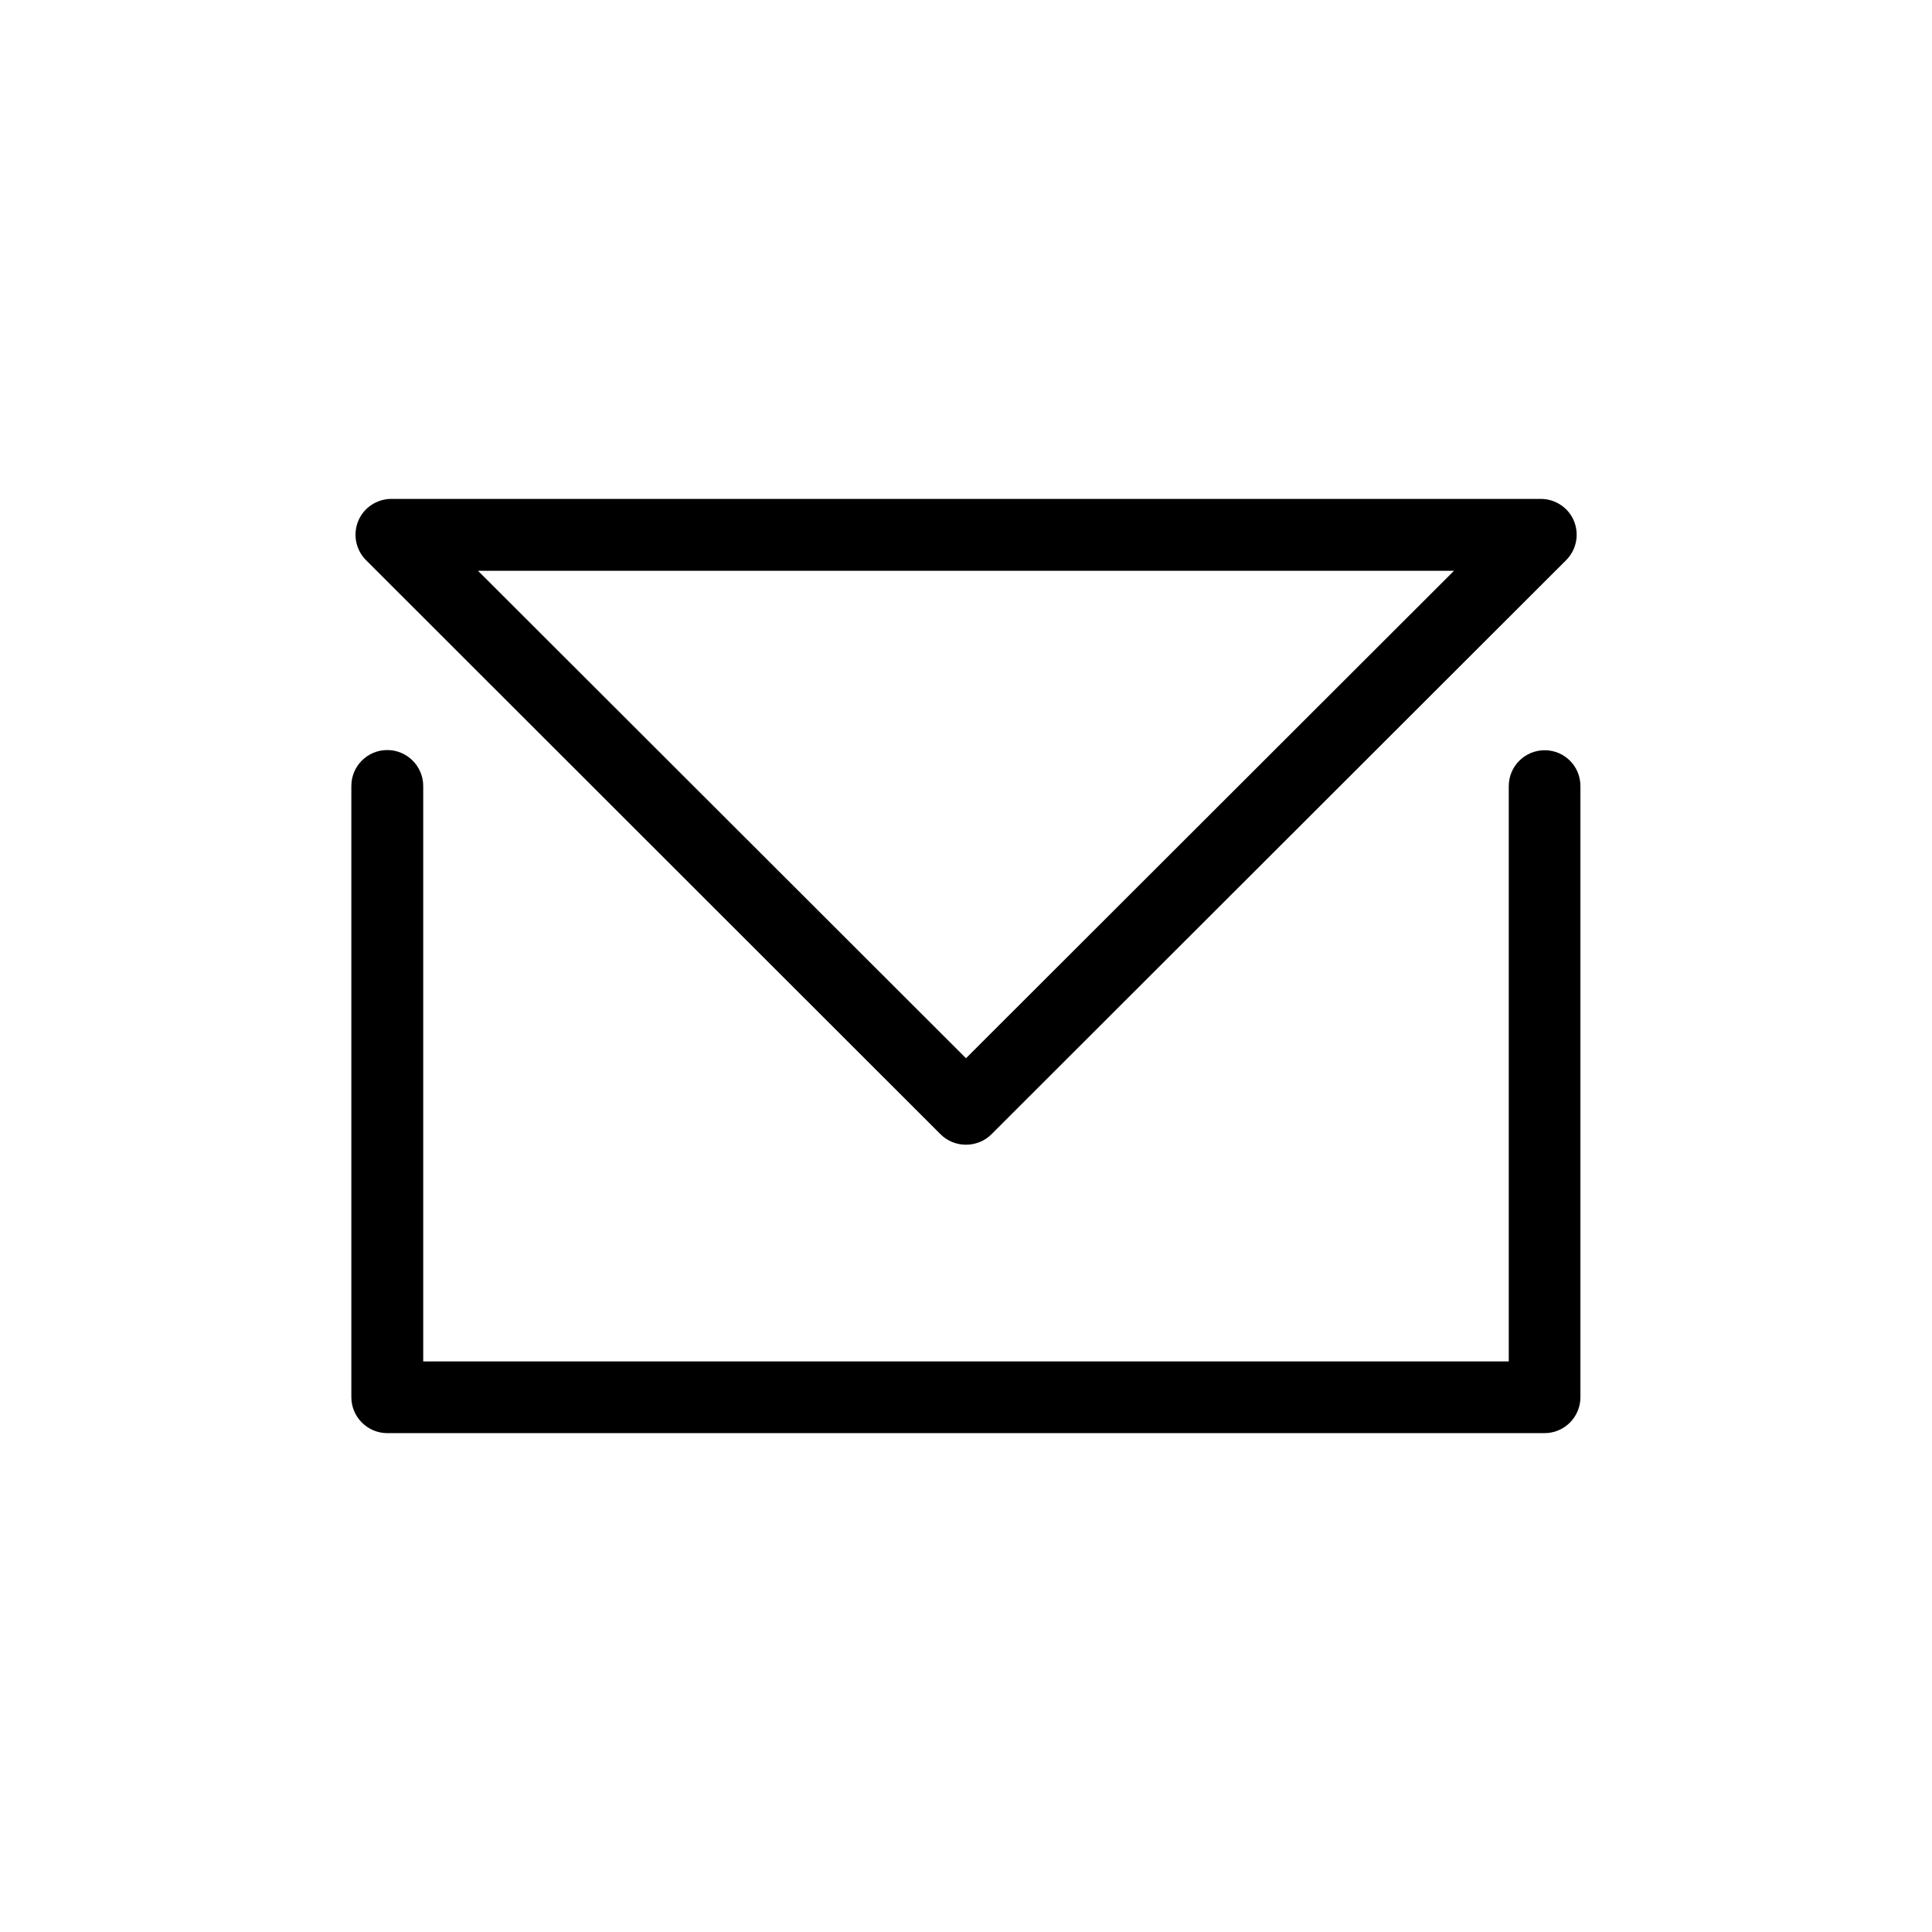
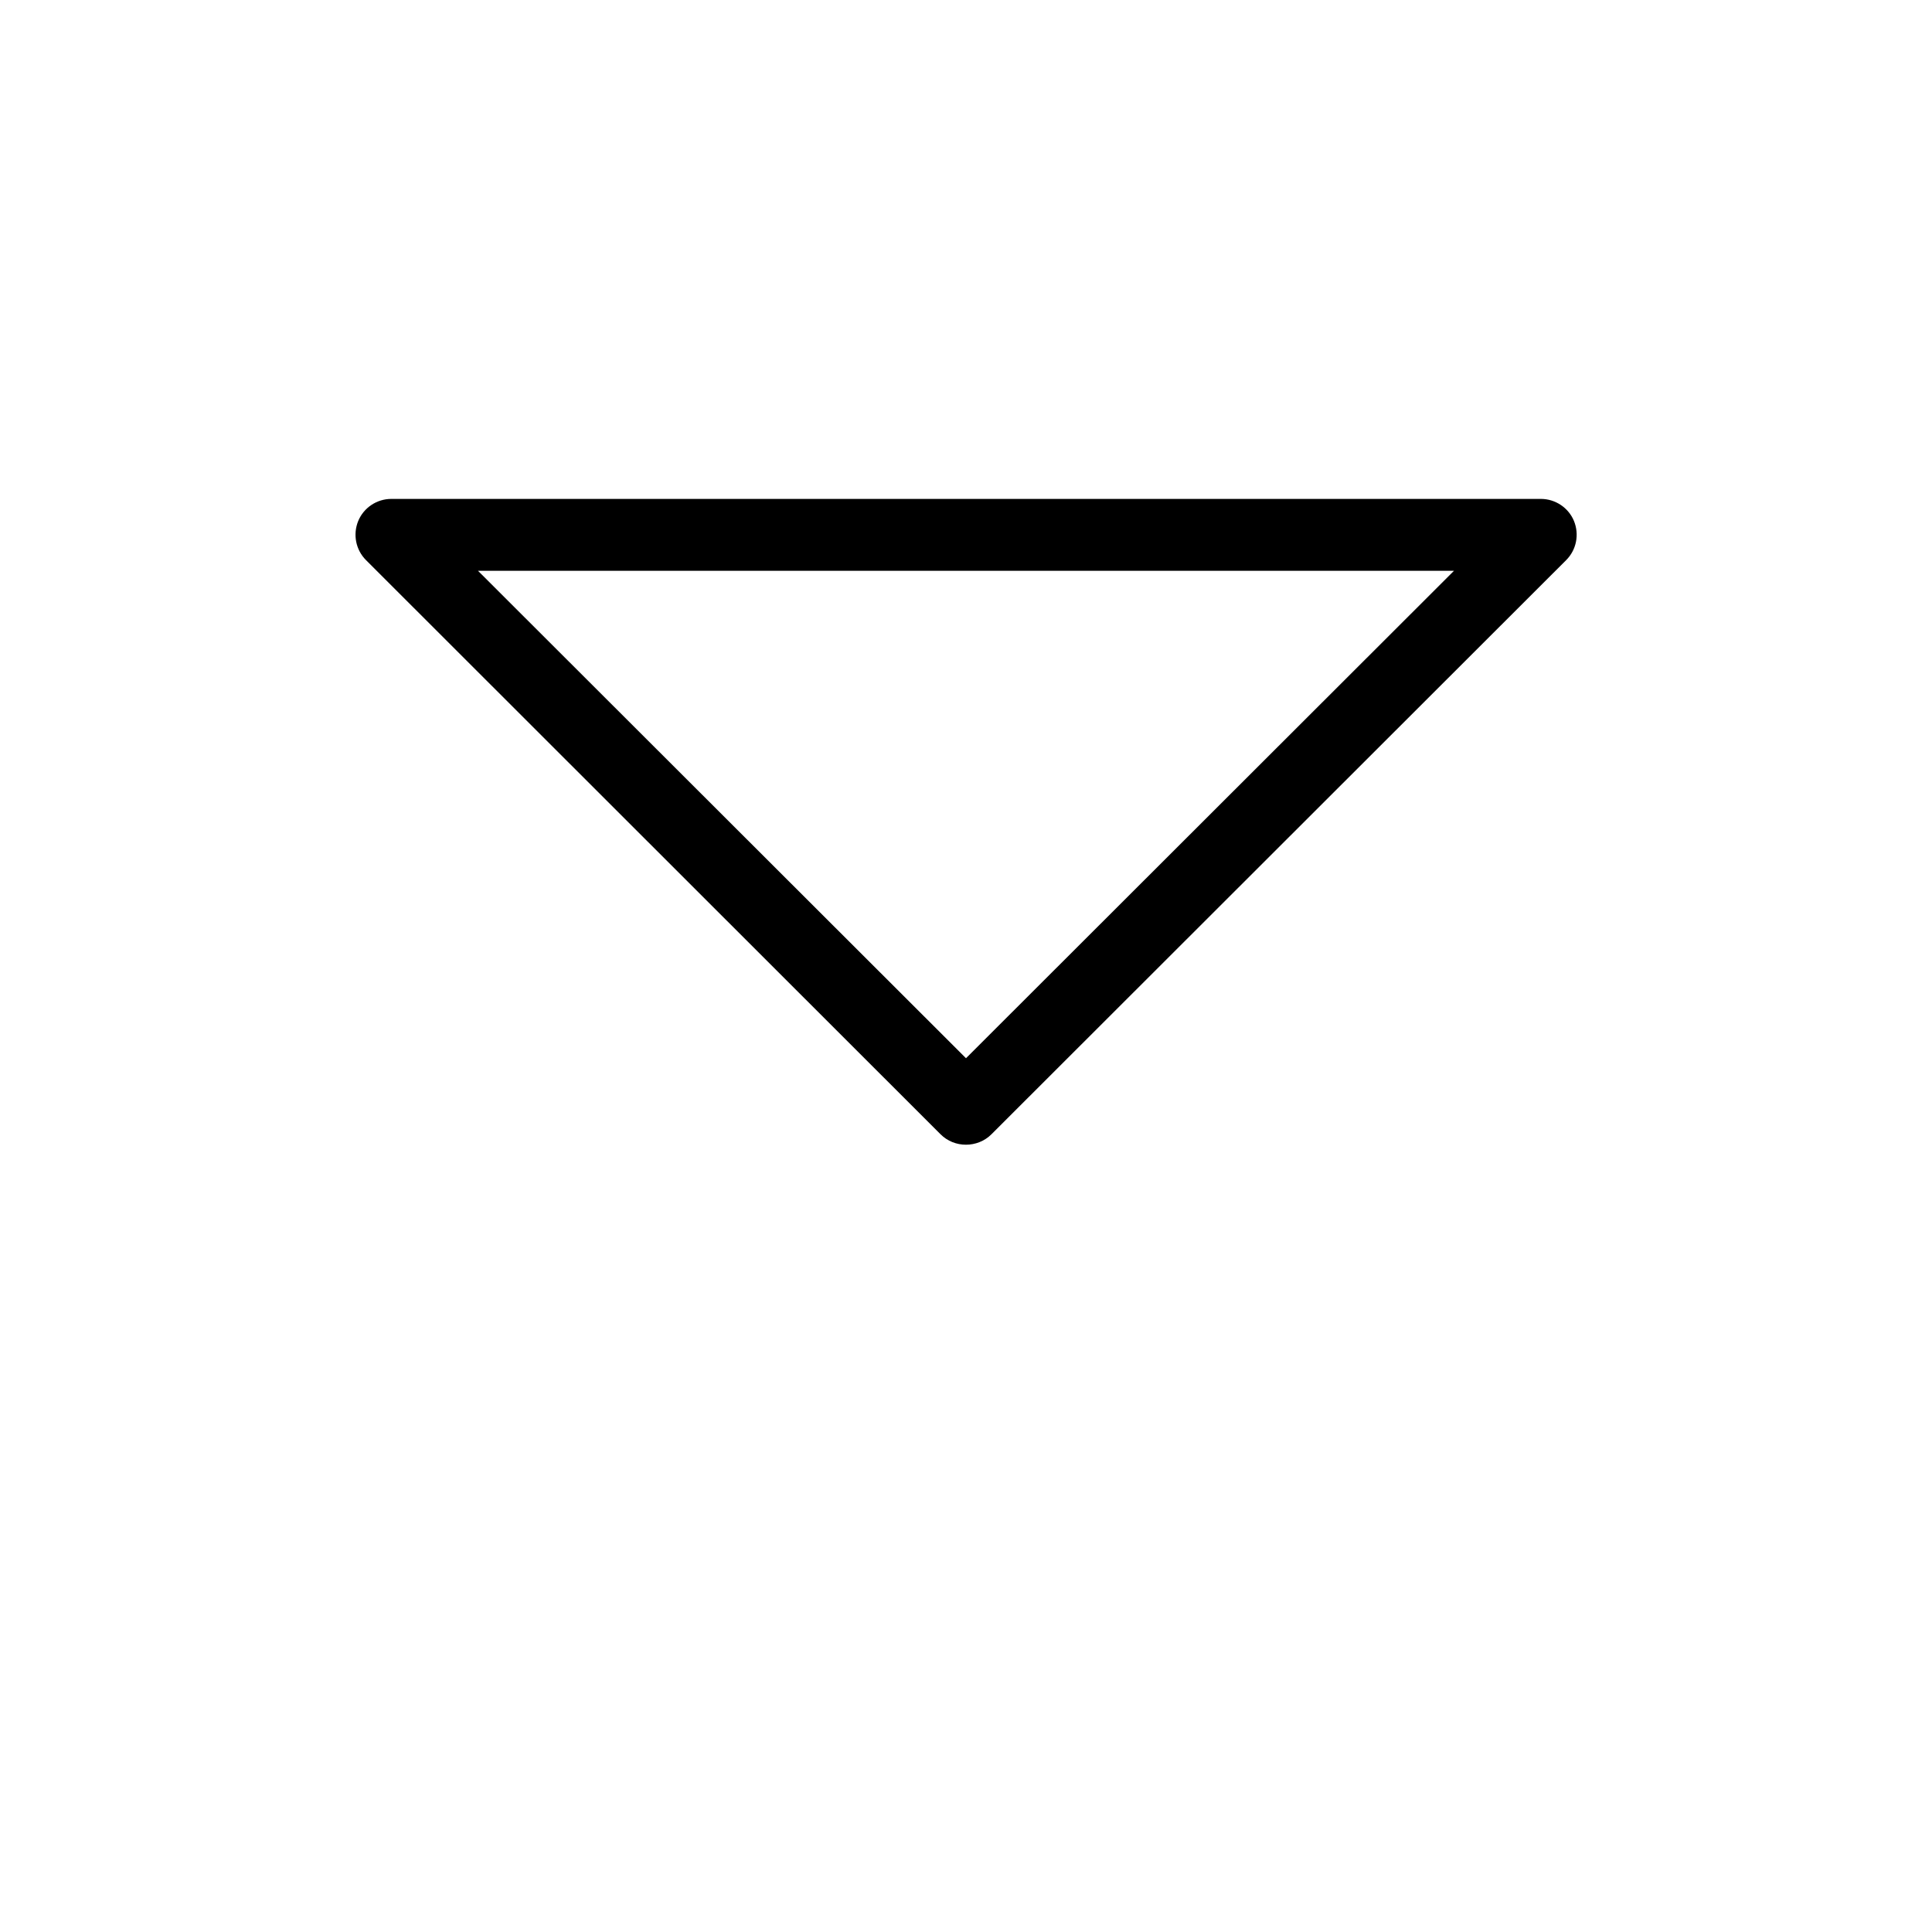
<svg xmlns="http://www.w3.org/2000/svg" fill="#000000" width="800px" height="800px" version="1.1" viewBox="144 144 512 512">
  <g>
-     <path d="m553.36 342.82c-5.238 0-9.523 4.231-9.523 9.523v152.45h-287.68v-152.5c0-5.238-4.281-9.523-9.523-9.523-5.238 0-9.523 4.231-9.523 9.523v161.98c0 5.238 4.281 9.523 9.523 9.523h306.67c5.238 0 9.523-4.231 9.523-9.523v-161.98c0-5.242-4.231-9.473-9.469-9.473z" />
    <path d="m393.25 444.59c1.863 1.863 4.281 2.769 6.75 2.769 2.418 0 4.887-0.906 6.75-2.769l152.3-152.15c2.719-2.719 3.527-6.801 2.066-10.379-1.461-3.527-4.938-5.844-8.766-5.844h-304.65c-3.828 0-7.305 2.316-8.766 5.844-1.461 3.578-0.656 7.656 2.066 10.379zm136.08-149.33-129.33 129.18-129.33-129.18z" />
  </g>
</svg>